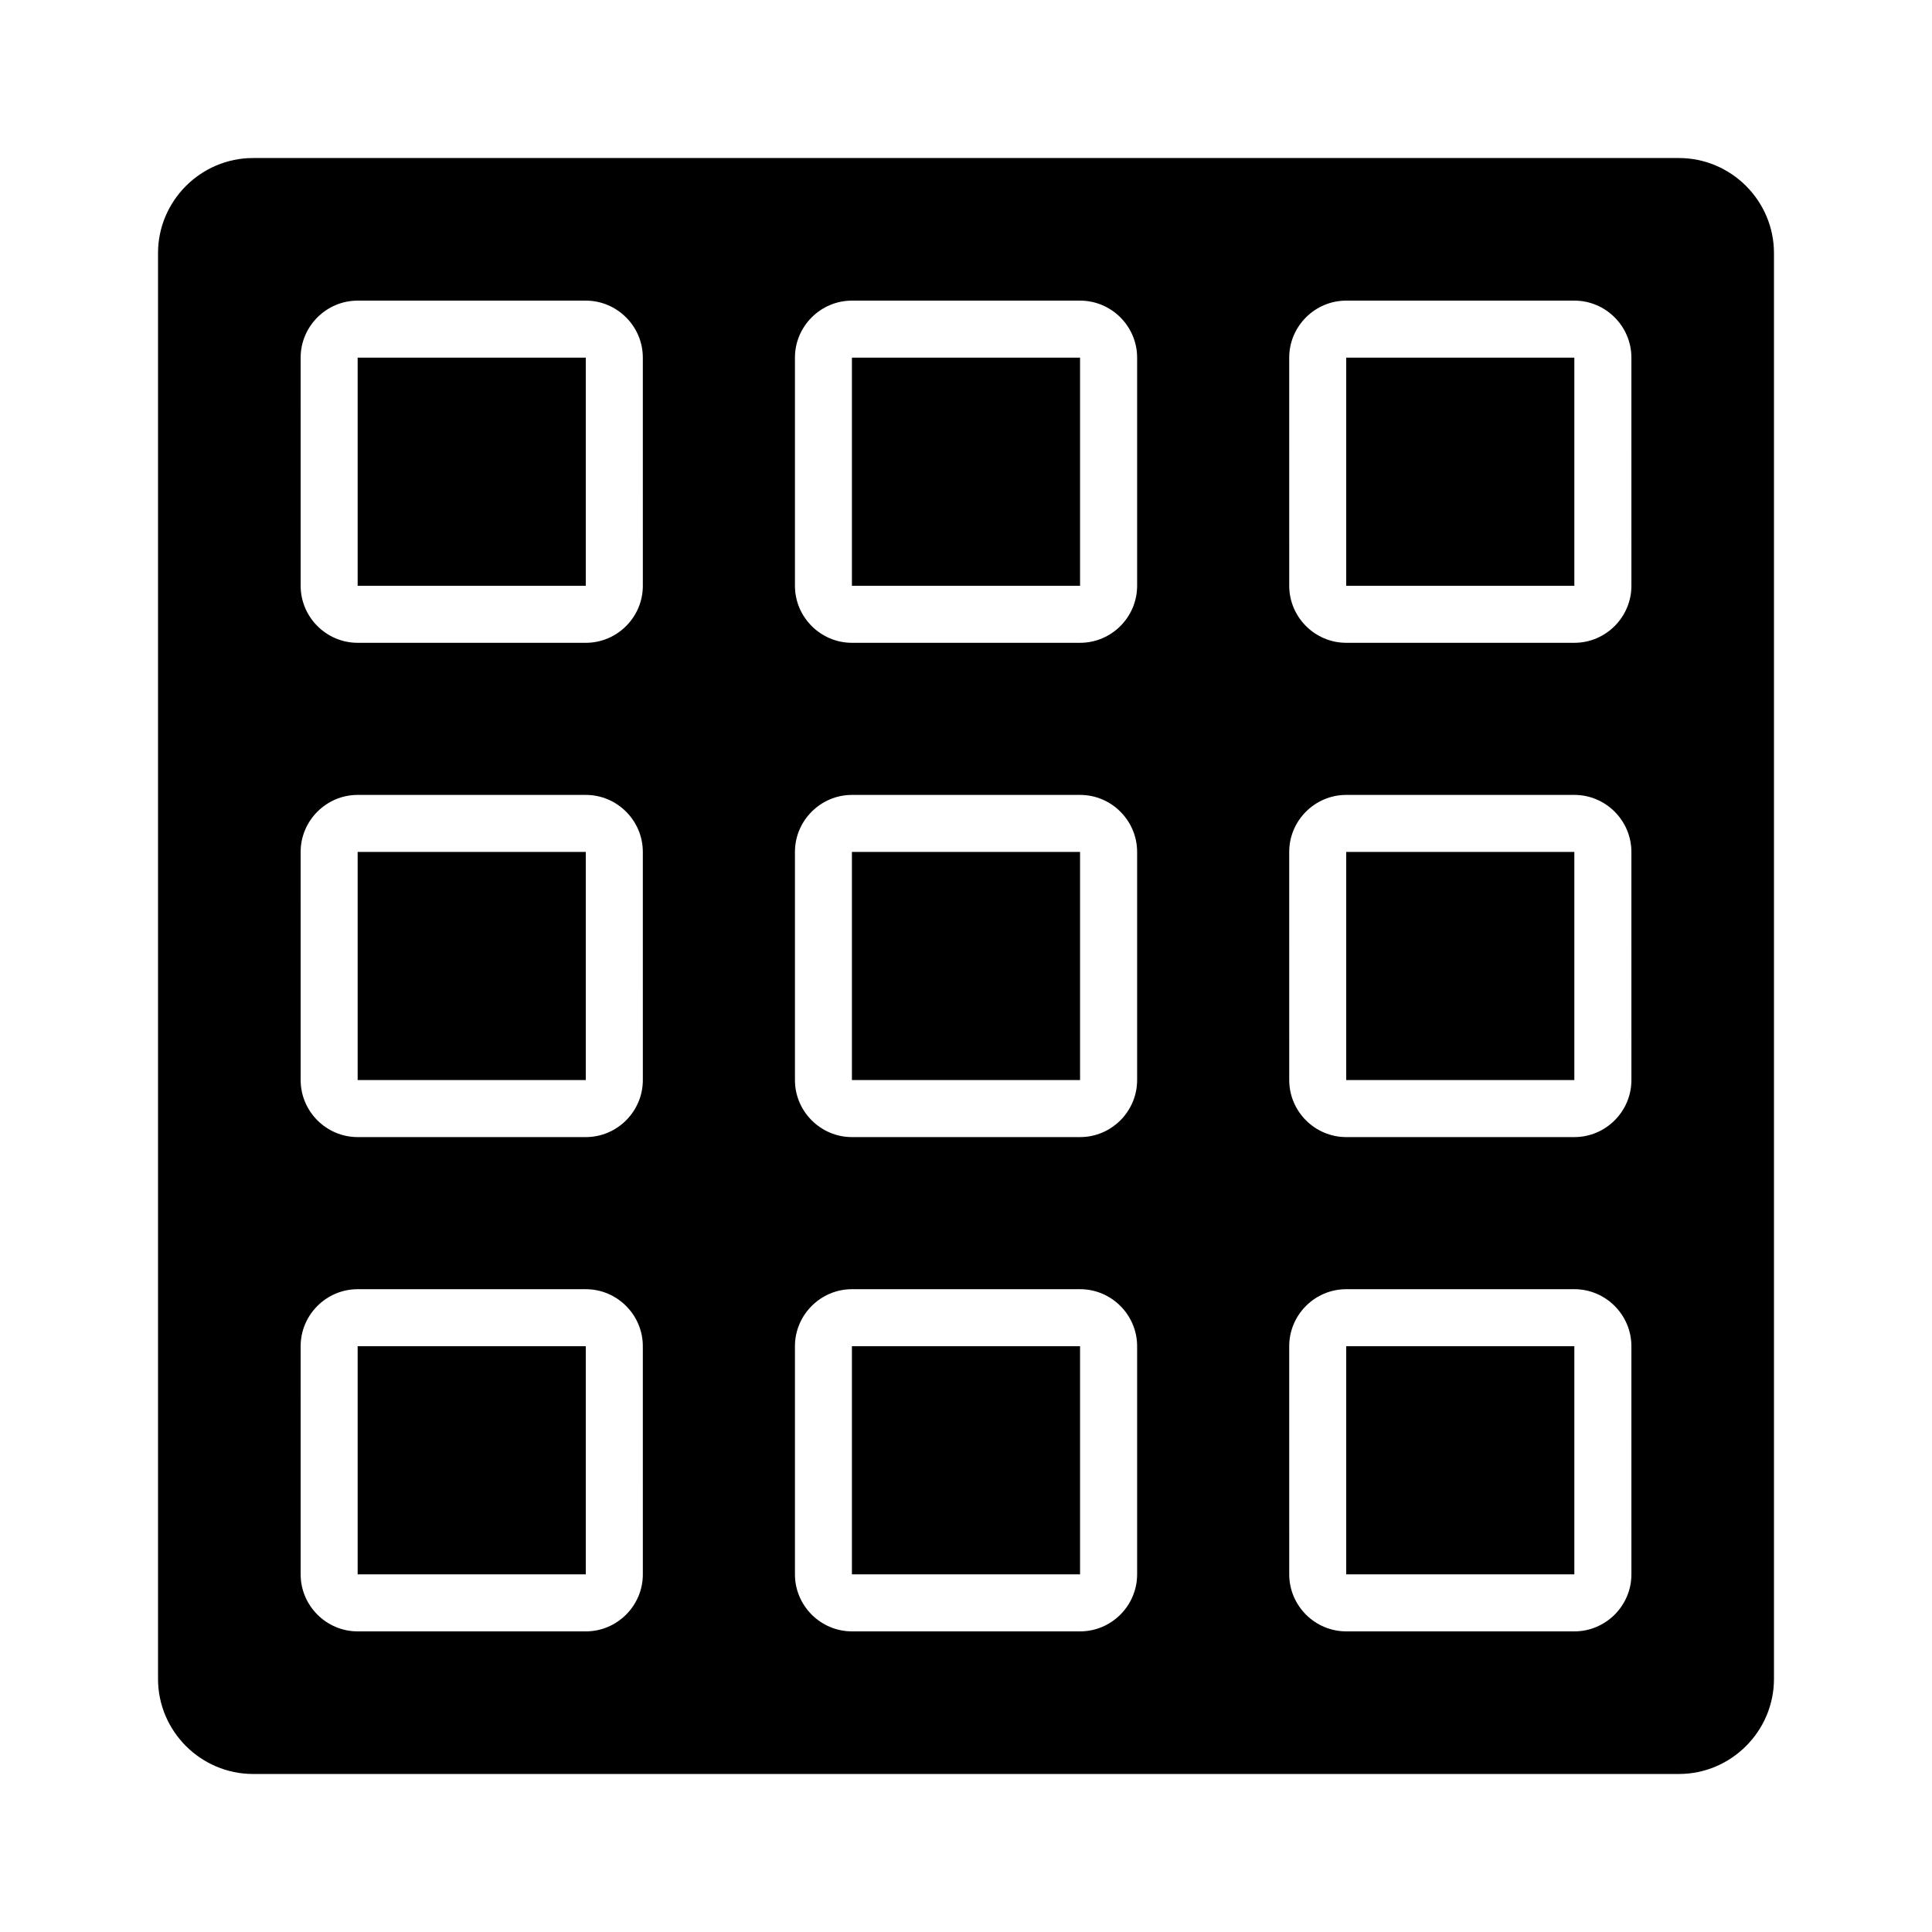
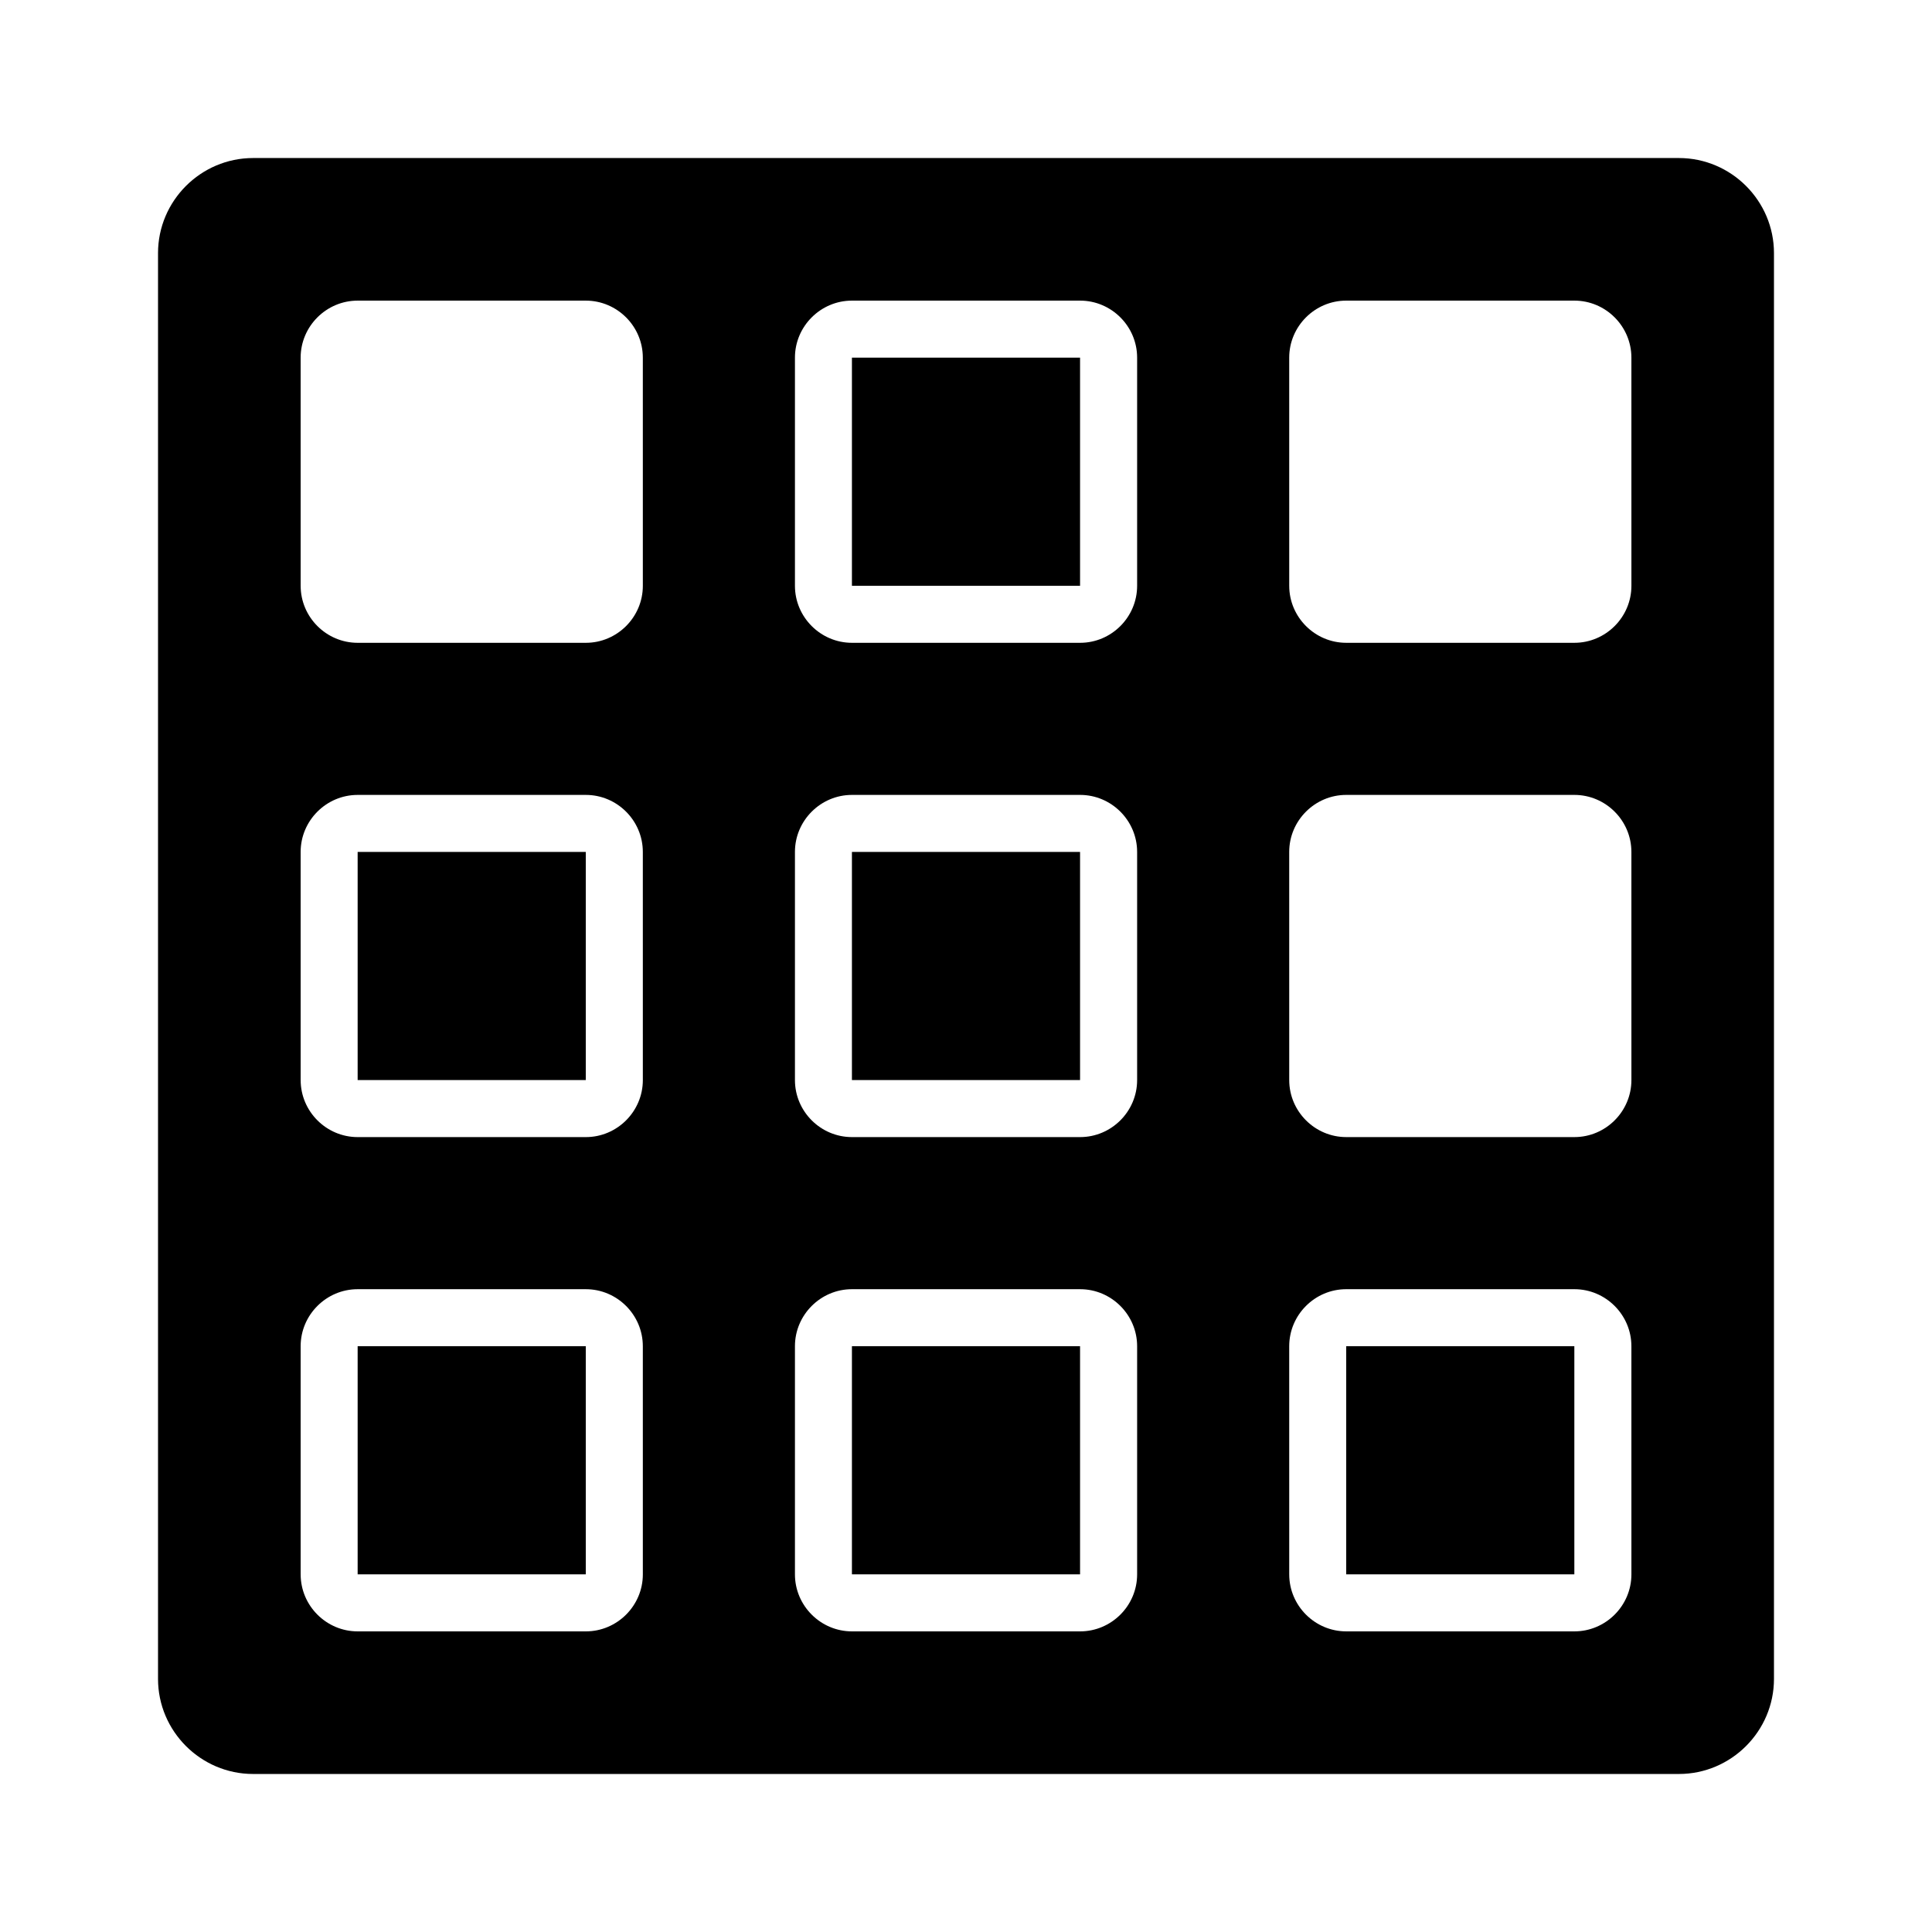
<svg xmlns="http://www.w3.org/2000/svg" fill="#000000" width="800px" height="800px" version="1.1" viewBox="144 144 512 512">
  <g>
-     <path d="m238.78 238.78h60.457v60.457h-60.457z" />
    <path d="m369.77 500.76h60.457v60.457h-60.457z" />
    <path d="m369.77 238.78h60.457v60.457h-60.457z" />
    <path d="m369.77 369.77h60.457v60.457h-60.457z" />
    <path d="m238.78 369.77h60.457v60.457h-60.457z" />
    <path d="m238.78 500.76h60.457v60.457h-60.457z" />
    <path d="m588.93 185.88h-377.86c-13.855 0-25.191 11.336-25.191 25.191v377.86c0 13.855 11.336 25.191 25.191 25.191h377.86c13.855 0 25.191-11.336 25.191-25.191v-377.86c0-13.855-11.336-25.191-25.191-25.191zm-274.57 375.34c0 8.312-6.801 15.113-15.113 15.113h-60.457c-8.312 0-15.113-6.801-15.113-15.113l-0.004-60.457c0-8.312 6.801-15.113 15.113-15.113h60.457c8.312 0 15.113 6.801 15.113 15.113zm0-130.99c0 8.312-6.801 15.113-15.113 15.113h-60.457c-8.312 0-15.113-6.801-15.113-15.113l-0.004-60.457c0-8.312 6.801-15.113 15.113-15.113h60.457c8.312 0 15.113 6.801 15.113 15.113zm0-130.99c0 8.312-6.801 15.113-15.113 15.113h-60.457c-8.312 0-15.113-6.801-15.113-15.113l-0.004-60.457c0-8.312 6.801-15.113 15.113-15.113h60.457c8.312 0 15.113 6.801 15.113 15.113zm130.99 261.98c0 8.312-6.801 15.113-15.113 15.113h-60.457c-8.312 0-15.113-6.801-15.113-15.113v-60.457c0-8.312 6.801-15.113 15.113-15.113h60.457c8.312 0 15.113 6.801 15.113 15.113zm0-130.99c0 8.312-6.801 15.113-15.113 15.113h-60.457c-8.312 0-15.113-6.801-15.113-15.113v-60.457c0-8.312 6.801-15.113 15.113-15.113h60.457c8.312 0 15.113 6.801 15.113 15.113zm0-130.99c0 8.312-6.801 15.113-15.113 15.113h-60.457c-8.312 0-15.113-6.801-15.113-15.113v-60.457c0-8.312 6.801-15.113 15.113-15.113h60.457c8.312 0 15.113 6.801 15.113 15.113zm130.99 261.98c0 8.312-6.801 15.113-15.113 15.113h-60.457c-8.312 0-15.113-6.801-15.113-15.113l-0.004-60.457c0-8.312 6.801-15.113 15.113-15.113h60.457c8.312 0 15.113 6.801 15.113 15.113zm0-130.99c0 8.312-6.801 15.113-15.113 15.113h-60.457c-8.312 0-15.113-6.801-15.113-15.113l-0.004-60.457c0-8.312 6.801-15.113 15.113-15.113h60.457c8.312 0 15.113 6.801 15.113 15.113zm0-130.99c0 8.312-6.801 15.113-15.113 15.113h-60.457c-8.312 0-15.113-6.801-15.113-15.113l-0.004-60.457c0-8.312 6.801-15.113 15.113-15.113h60.457c8.312 0 15.113 6.801 15.113 15.113z" />
-     <path d="m500.76 238.78h60.457v60.457h-60.457z" />
-     <path d="m500.76 369.77h60.457v60.457h-60.457z" />
+     <path d="m500.76 238.78h60.457h-60.457z" />
    <path d="m500.76 500.76h60.457v60.457h-60.457z" />
  </g>
</svg>